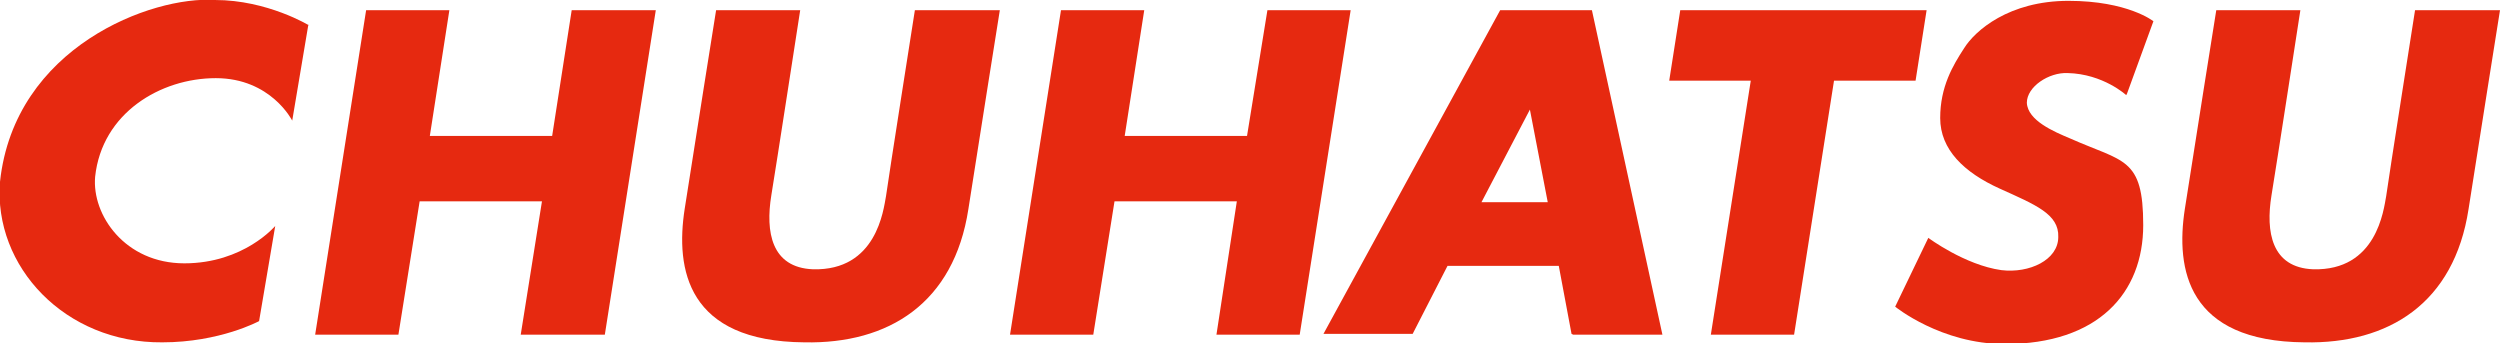
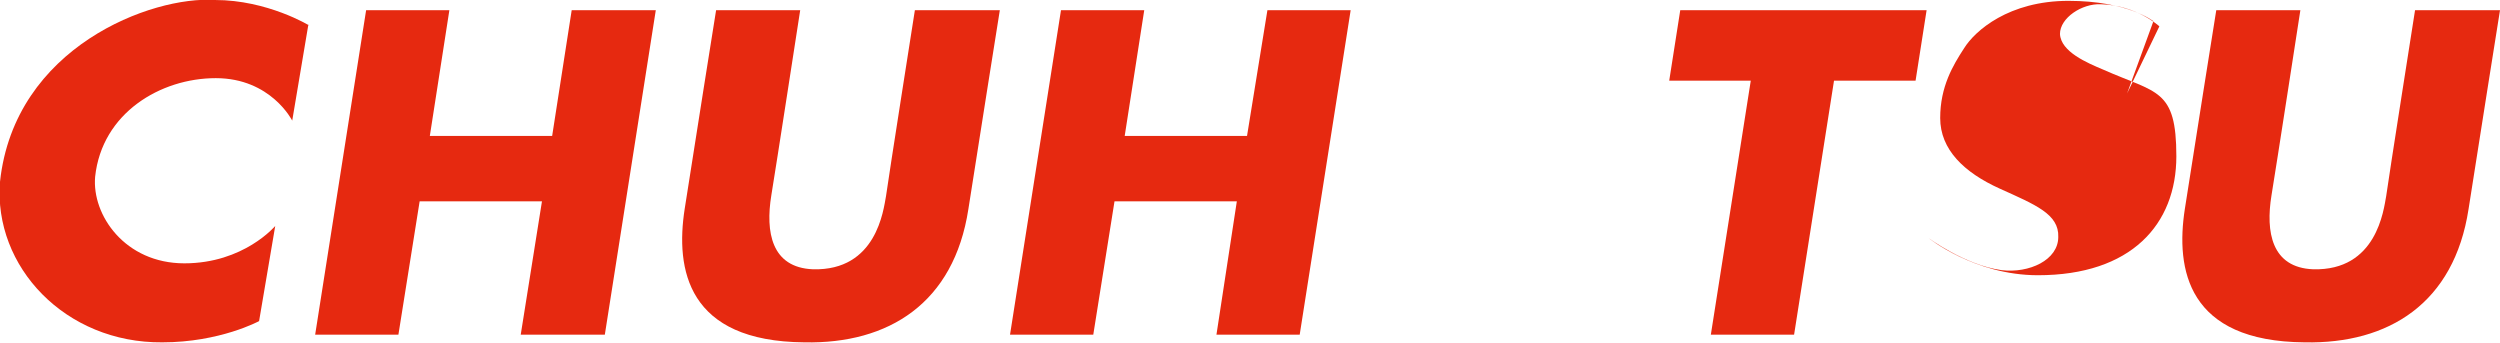
<svg xmlns="http://www.w3.org/2000/svg" id="_レイヤー_1" data-name="レイヤー 1" width="294.3" height="40.4" version="1.1" viewBox="0 0 294.3 40.4">
  <defs>
    <style>
      .cls-1 {
        fill: #e62910;
        stroke-width: 0px;
      }
    </style>
  </defs>
  <path class="cls-1" d="M36.4,3S31.5,0,25.3,0C17.9-.5,1.7,5.5,0,21.4c-.8,10,7.7,19,19.1,18.9,6.8,0,11.4-2.5,11.4-2.5l1.9-11.2s-3.7,4.4-10.7,4.4-10.9-5.7-10.5-10.2c.8-7.5,7.7-11.6,14.2-11.6s9,5,9,5l1.9-11.3" />
  <polyline class="cls-1" points="67.3 1.2 65 16 50.6 16 52.9 1.2 43.1 1.2 37.1 39.4 46.9 39.4 49.4 23.7 63.8 23.7 61.3 39.4 71.2 39.4 77.2 1.2 67.3 1.2" />
  <polyline class="cls-1" points="149.2 1.2 146.8 16 132.4 16 134.7 1.2 124.9 1.2 118.9 39.4 128.7 39.4 131.2 23.7 145.6 23.7 143.2 39.4 153 39.4 159 1.2 149.2 1.2" />
  <path class="cls-1" d="M107.8,1.2h9.9s-2.5,15.7-3.7,23.4c-1.7,11.1-9.4,15.9-19.3,15.7-13.8-.1-15.2-8.6-14.1-15.7,1.1-7.1,3.7-23.4,3.7-23.4h9.9s-2.9,18.8-3.4,21.8c-.7,4.3,0,8.5,4.9,8.7,7.5.2,8.3-7,8.6-8.6.3-2.2,3.4-21.9,3.4-21.9" />
  <path class="cls-1" d="M284.4,1.2h9.9s-2.5,15.7-3.7,23.4c-1.7,11.1-9.4,15.9-19.3,15.7-13.8-.1-15.2-8.6-14.1-15.7,1.1-7.1,3.7-23.4,3.7-23.4h9.9s-2.9,18.8-3.4,21.8c-.7,4.3,0,8.5,4.9,8.7,7.5.2,8.3-7,8.6-8.6.3-2.2,3.4-21.9,3.4-21.9" />
-   <path class="cls-1" d="M185.2,39.4h10.5L187.4,1.2h-10.8l-20.8,38.1h10.5l4.1-8h13.1l1.5,8M174.4,23.8l5.7-10.9,2.1,10.9h-7.8Z" />
  <polyline class="cls-1" points="197.8 1.2 226.8 1.2 225.5 9.5 215.9 9.5 211.2 39.4 201.4 39.4 206.1 9.5 196.5 9.5 197.8 1.2" />
-   <path class="cls-1" d="M250.4,11l3.1-8.5s-3-2.4-10-2.4-11,3.5-12.3,5.6c-1.3,2-2.8,4.5-2.8,8.2s2.8,6.4,7,8.3c4.2,1.9,7,3,6.9,5.7,0,2.7-3.4,4.3-6.7,3.9-4.3-.6-8.6-3.8-8.6-3.8l-3.9,8.1s5.4,4.4,12.9,4.4c11,0,16.3-6,16.3-14s-2.3-7.4-8.6-10.2c-1.9-.8-5-2.1-5.1-4.2,0-1.9,2.6-3.6,4.8-3.5,4.2.1,6.9,2.6,6.9,2.6" />
+   <path class="cls-1" d="M250.4,11l3.1-8.5s-3-2.4-10-2.4-11,3.5-12.3,5.6c-1.3,2-2.8,4.5-2.8,8.2s2.8,6.4,7,8.3c4.2,1.9,7,3,6.9,5.7,0,2.7-3.4,4.3-6.7,3.9-4.3-.6-8.6-3.8-8.6-3.8s5.4,4.4,12.9,4.4c11,0,16.3-6,16.3-14s-2.3-7.4-8.6-10.2c-1.9-.8-5-2.1-5.1-4.2,0-1.9,2.6-3.6,4.8-3.5,4.2.1,6.9,2.6,6.9,2.6" />
</svg>